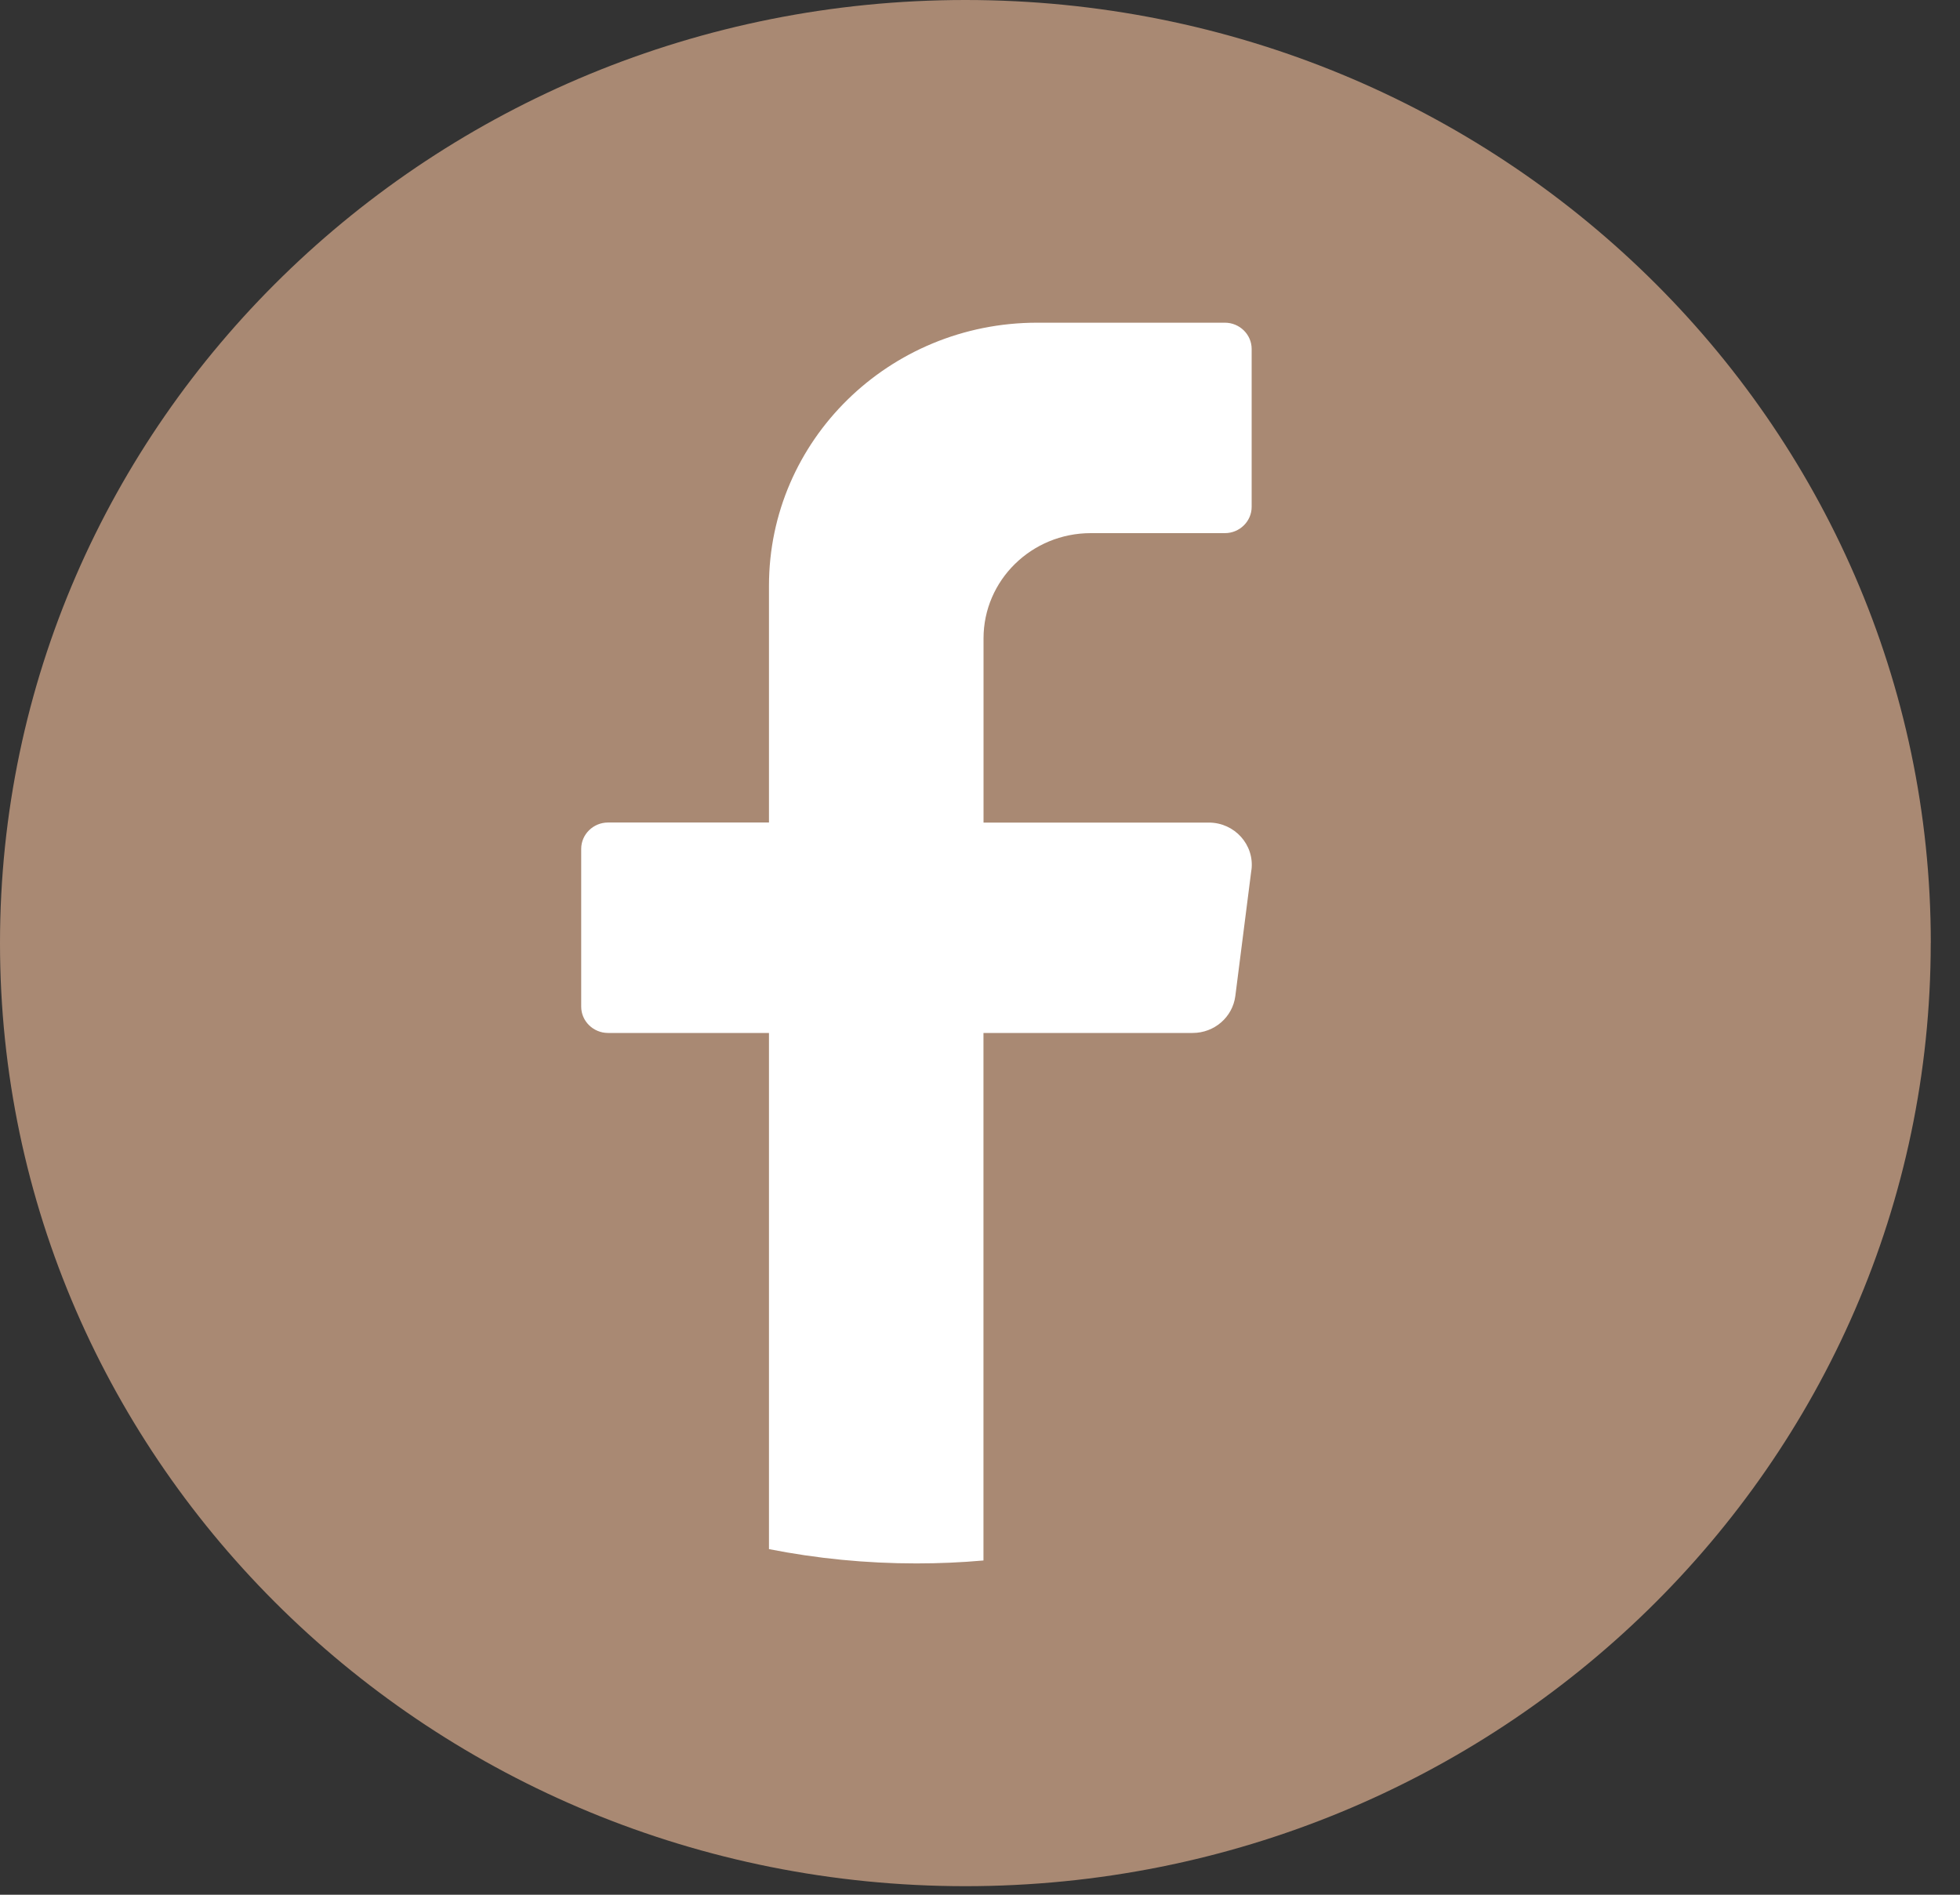
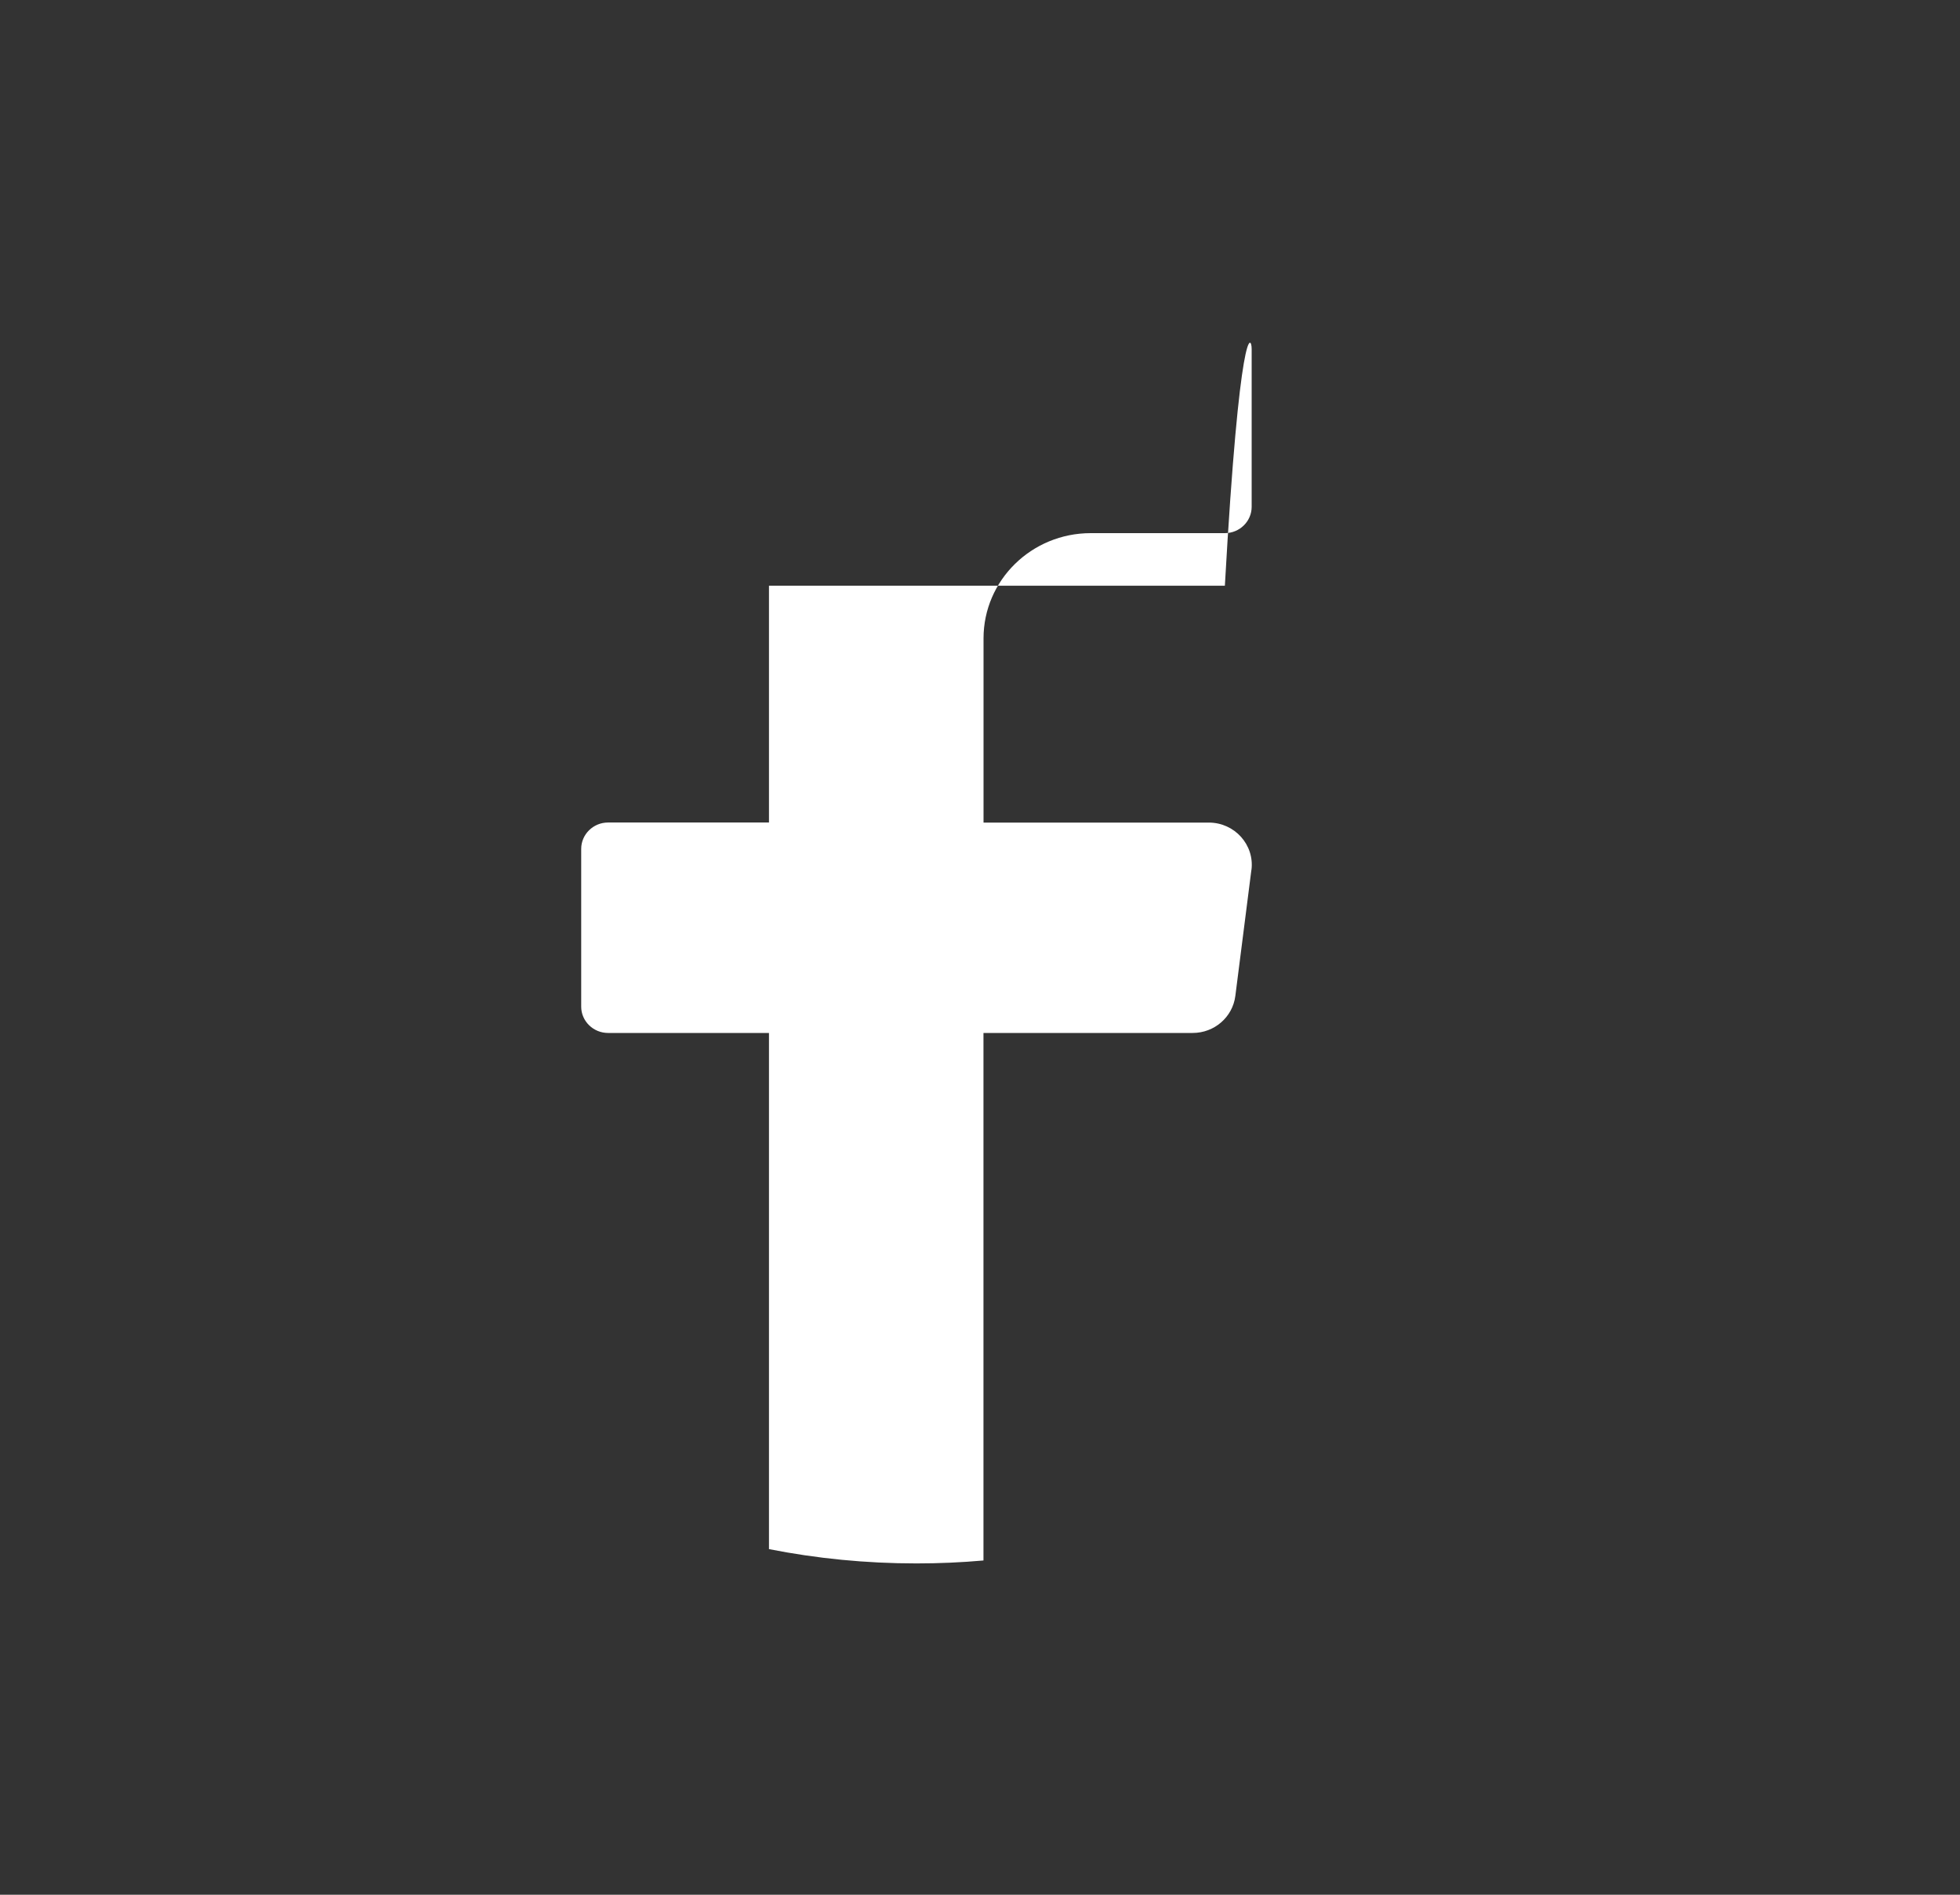
<svg xmlns="http://www.w3.org/2000/svg" width="30" height="29" viewBox="0 0 30 29" fill="none">
  <rect x="0" y="0" width="30" height="29" fill="#333333" stroke="none" />
-   <path d="M29.552 14.434C29.552 22.406 22.936 28.869 14.775 28.869C6.615 28.868 0 22.405 0 14.434C0 6.462 6.615 0 14.776 0C22.937 0 29.553 6.462 29.553 14.434H29.552Z" fill="#A98973" />
-   <path d="M19.154 13.314L18.908 15.245C18.866 15.568 18.587 15.81 18.255 15.81H15.053V23.884C14.715 23.914 14.373 23.929 14.027 23.929C13.254 23.929 12.499 23.854 11.77 23.71V15.81H9.307C9.081 15.81 8.896 15.629 8.896 15.408V12.992C8.896 12.77 9.081 12.589 9.307 12.589H11.77V8.965C11.77 6.741 13.607 4.939 15.875 4.939H18.748C18.974 4.939 19.158 5.12 19.158 5.341V7.758C19.158 7.979 18.974 8.16 18.748 8.16H16.695C15.789 8.16 15.054 8.881 15.054 9.771V12.59H18.502C18.897 12.59 19.203 12.93 19.155 13.315L19.154 13.314Z" fill="white" />
+   <path d="M19.154 13.314L18.908 15.245C18.866 15.568 18.587 15.81 18.255 15.81H15.053V23.884C14.715 23.914 14.373 23.929 14.027 23.929C13.254 23.929 12.499 23.854 11.77 23.71V15.81H9.307C9.081 15.81 8.896 15.629 8.896 15.408V12.992C8.896 12.77 9.081 12.589 9.307 12.589H11.77V8.965H18.748C18.974 4.939 19.158 5.12 19.158 5.341V7.758C19.158 7.979 18.974 8.16 18.748 8.16H16.695C15.789 8.16 15.054 8.881 15.054 9.771V12.59H18.502C18.897 12.59 19.203 12.93 19.155 13.315L19.154 13.314Z" fill="white" />
</svg>